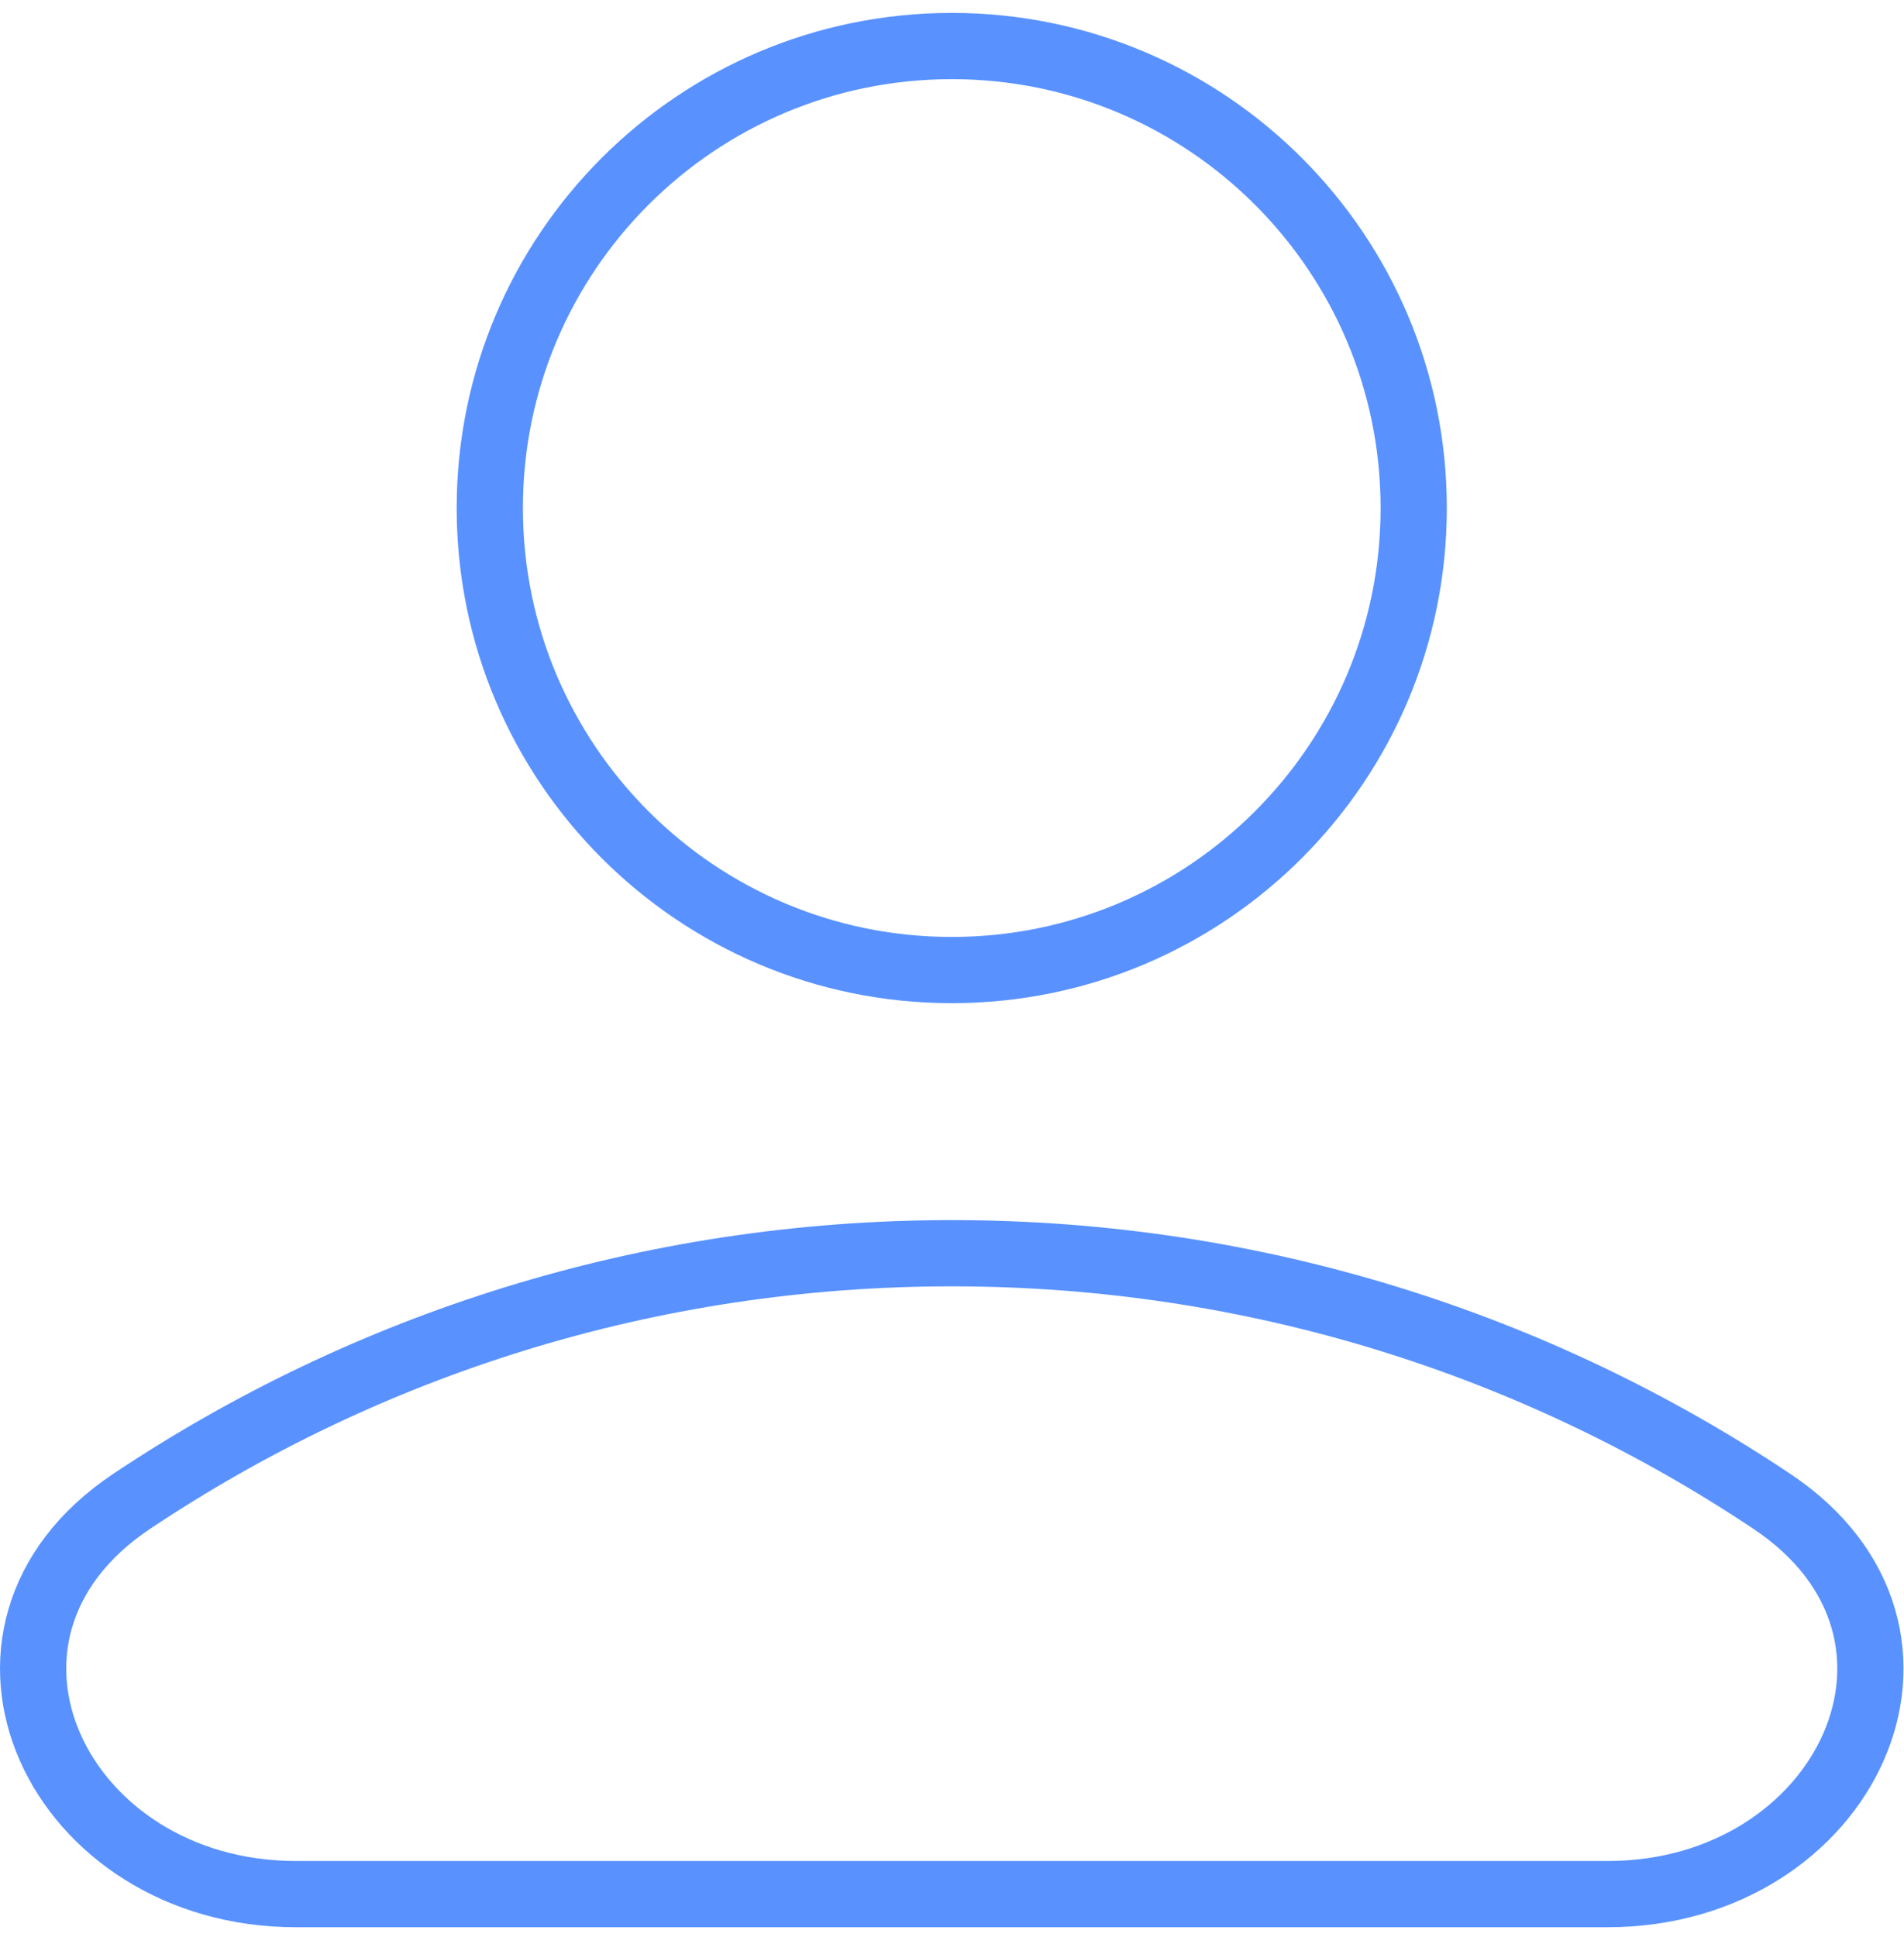
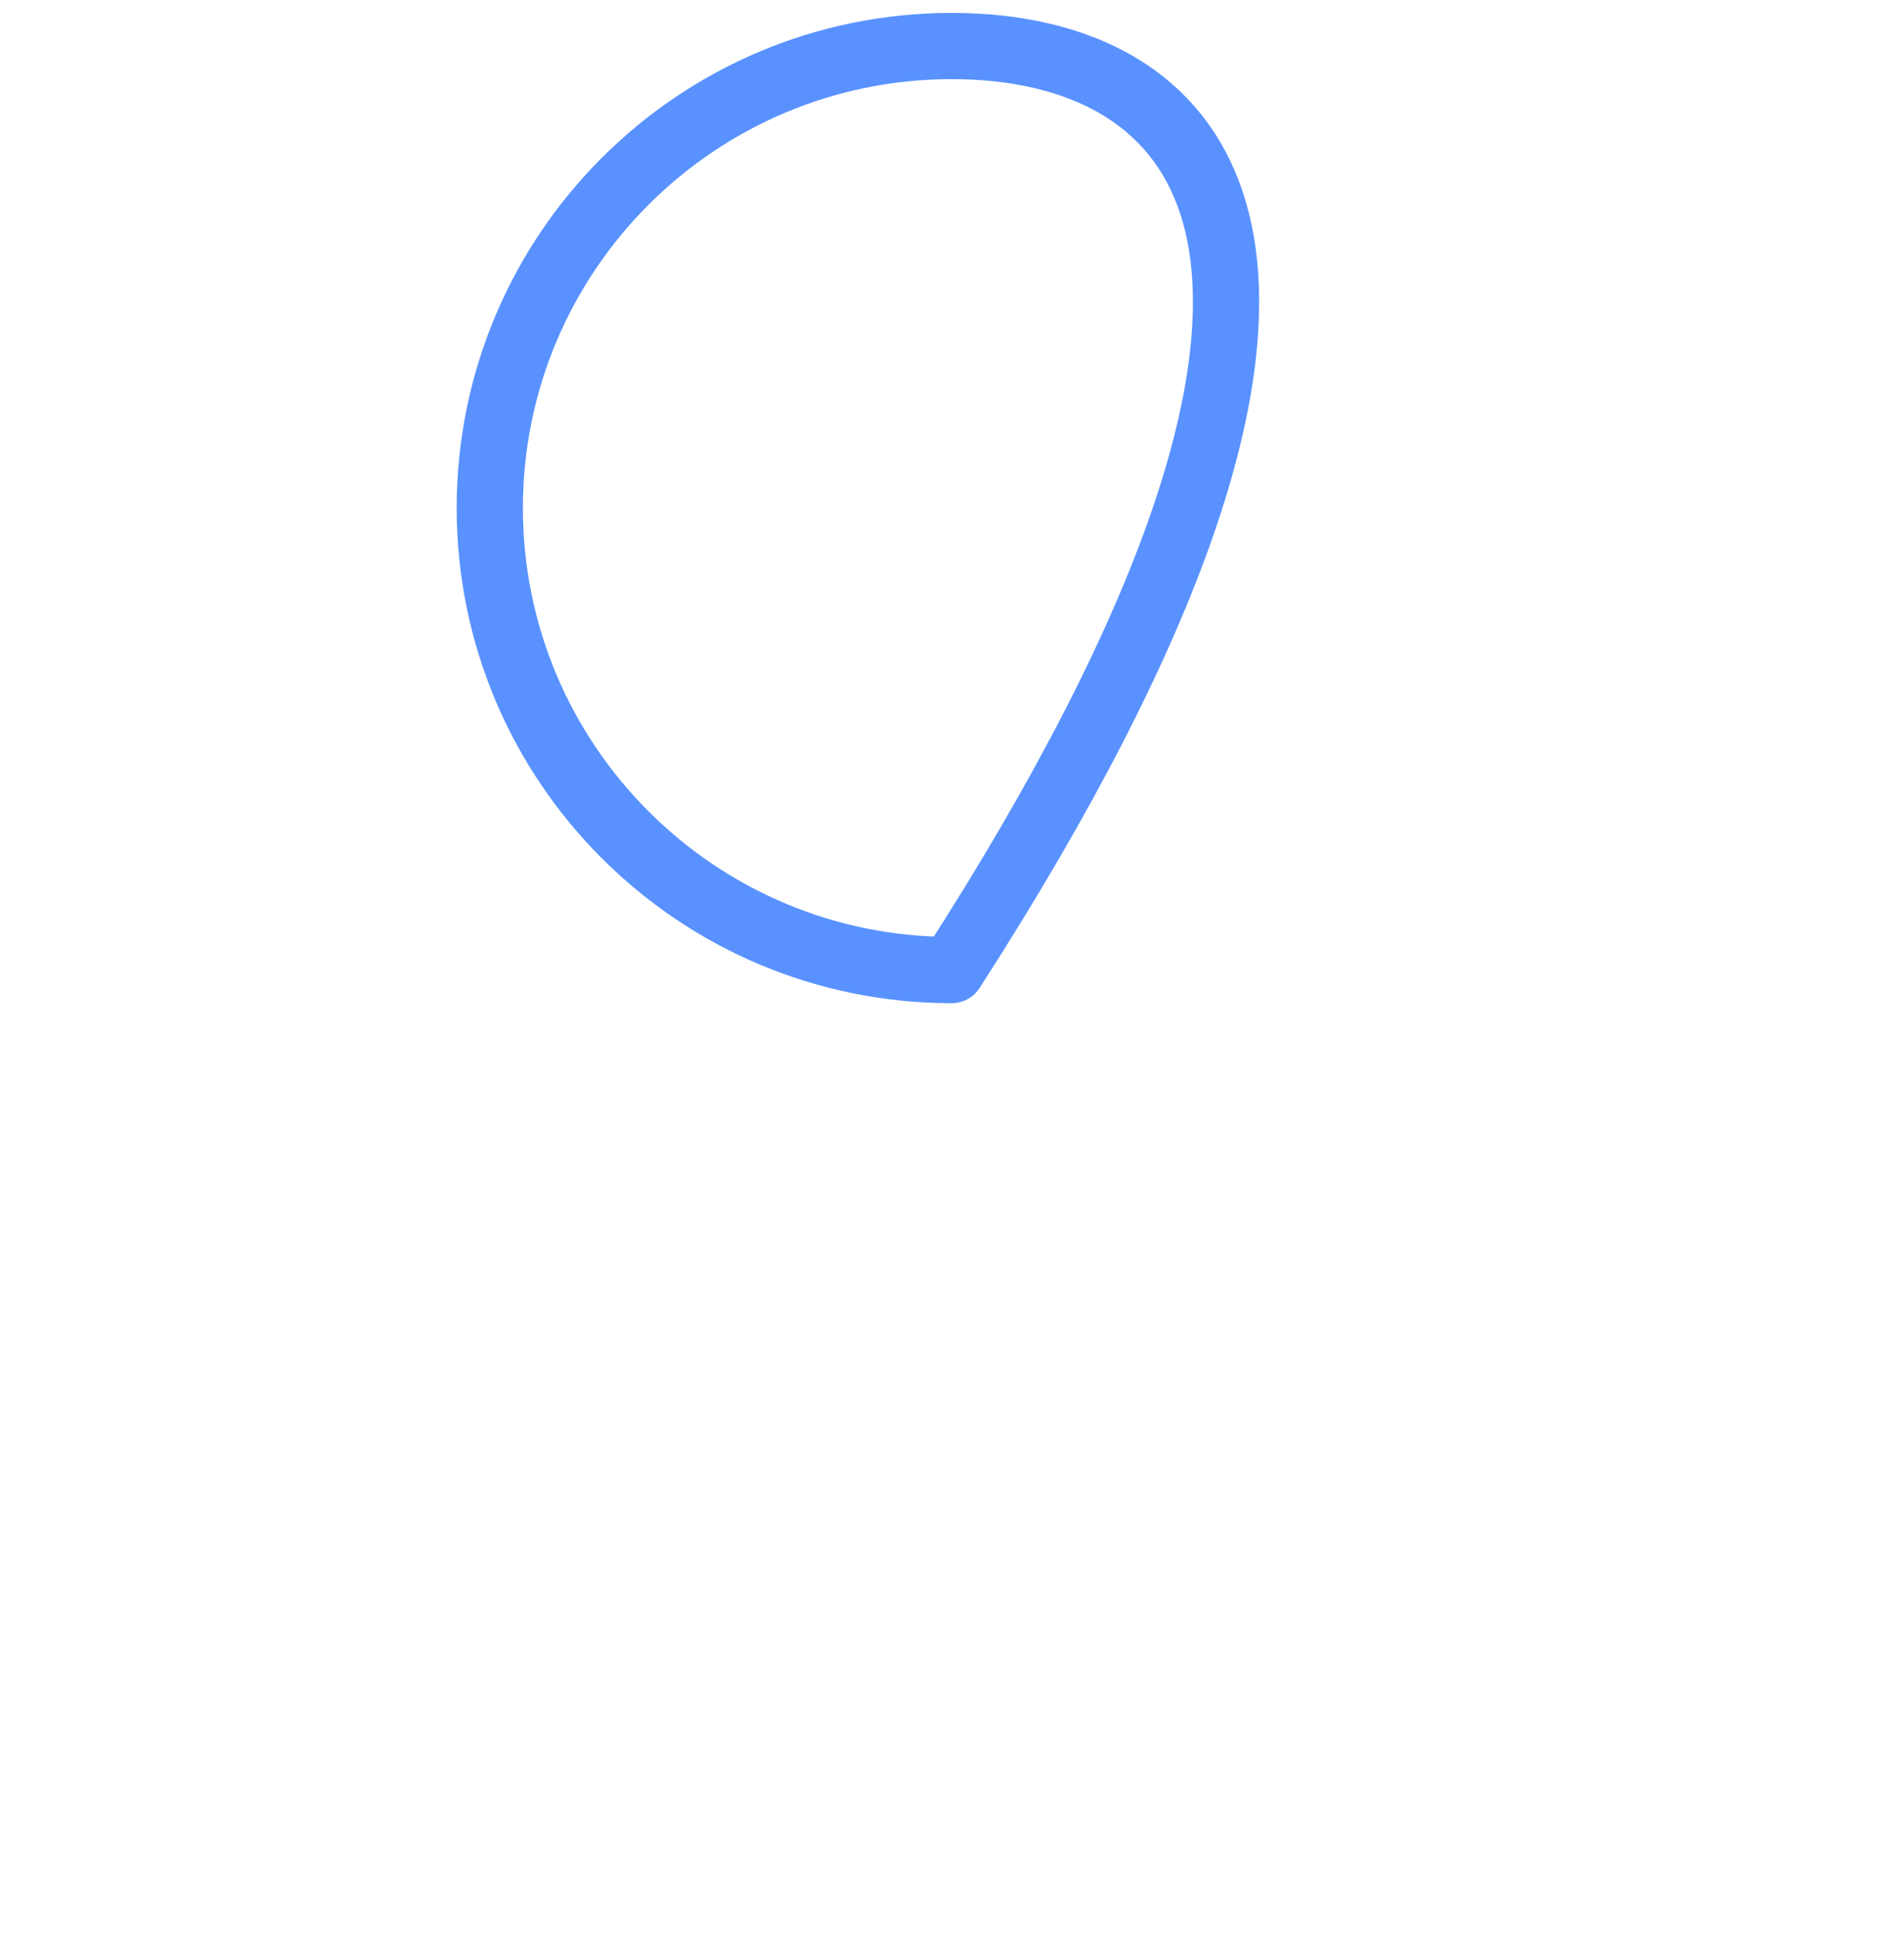
<svg xmlns="http://www.w3.org/2000/svg" width="115" height="117" viewBox="0 0 115 117" fill="none">
-   <path d="M57.485 58.583C72.894 58.583 85.387 46.091 85.387 30.682C85.387 15.272 72.894 2.78 57.485 2.78C42.075 2.78 29.583 15.272 29.583 30.682C29.583 46.091 42.075 58.583 57.485 58.583Z" stroke="#5992FF" stroke-width="4" stroke-linecap="round" stroke-linejoin="round" />
-   <path d="M107.022 90.671C118.986 98.66 111.482 114.388 97.096 114.388H17.873C3.488 114.388 -4.015 98.66 7.948 90.671C22.123 81.204 39.16 75.684 57.485 75.684C75.81 75.684 92.846 81.204 107.022 90.671Z" stroke="#5992FF" stroke-width="4" />
+   <path d="M57.485 58.583C85.387 15.272 72.894 2.78 57.485 2.78C42.075 2.78 29.583 15.272 29.583 30.682C29.583 46.091 42.075 58.583 57.485 58.583Z" stroke="#5992FF" stroke-width="4" stroke-linecap="round" stroke-linejoin="round" />
</svg>